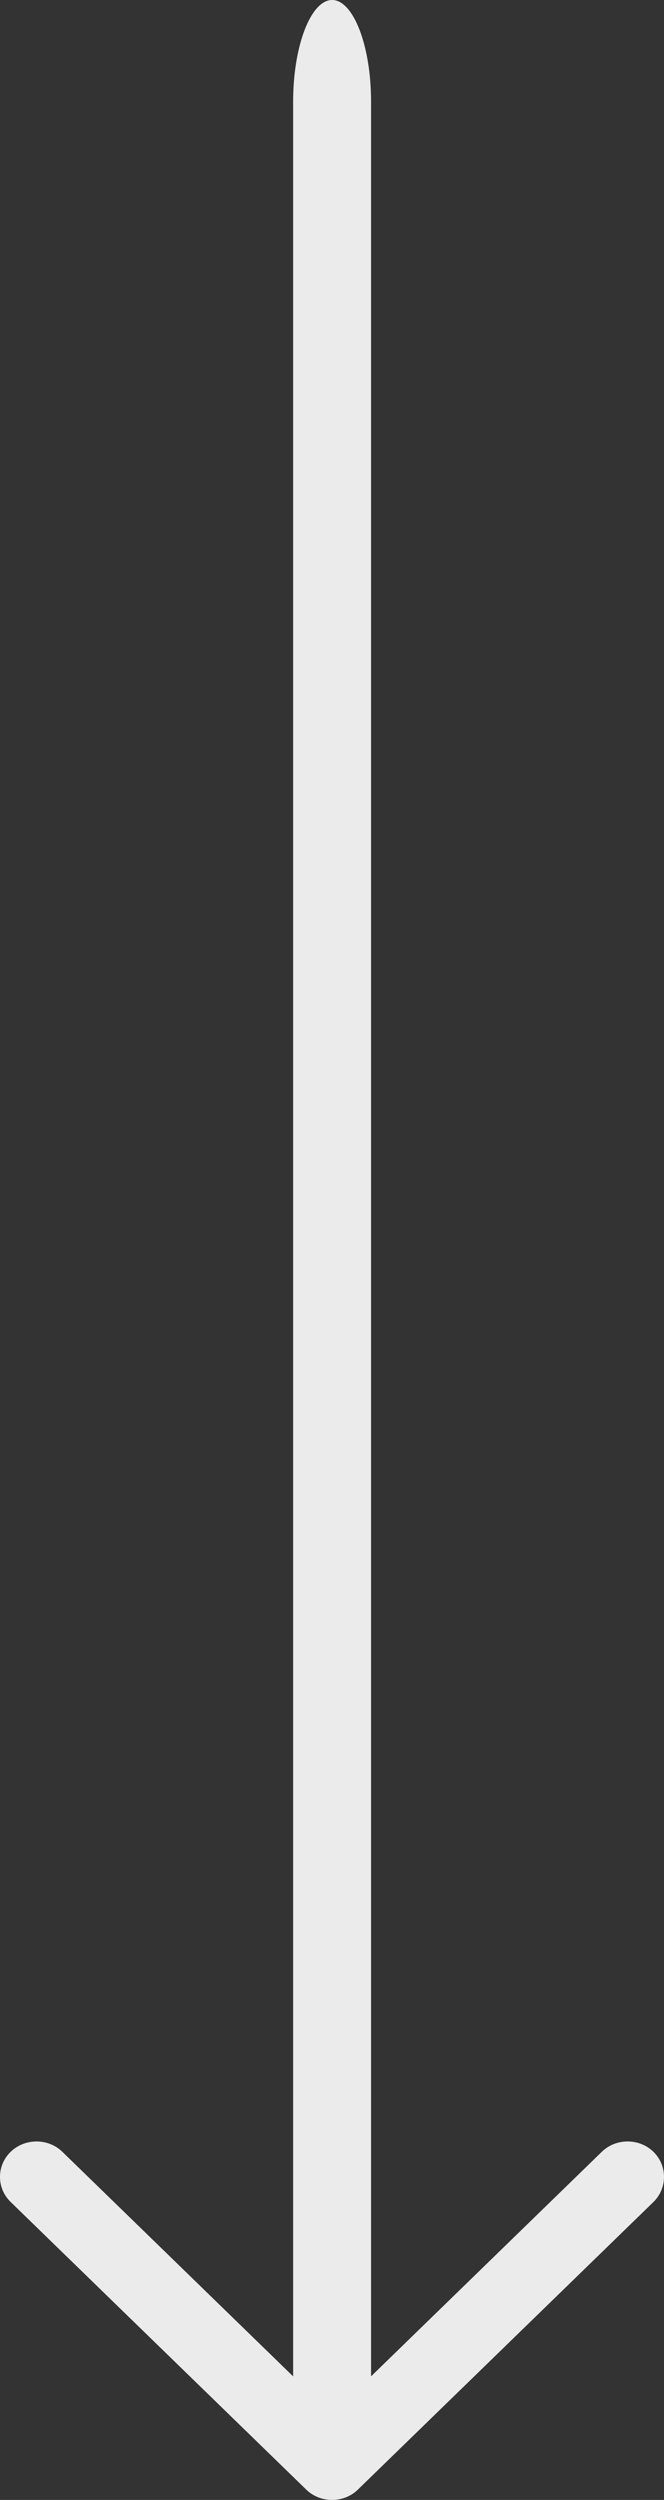
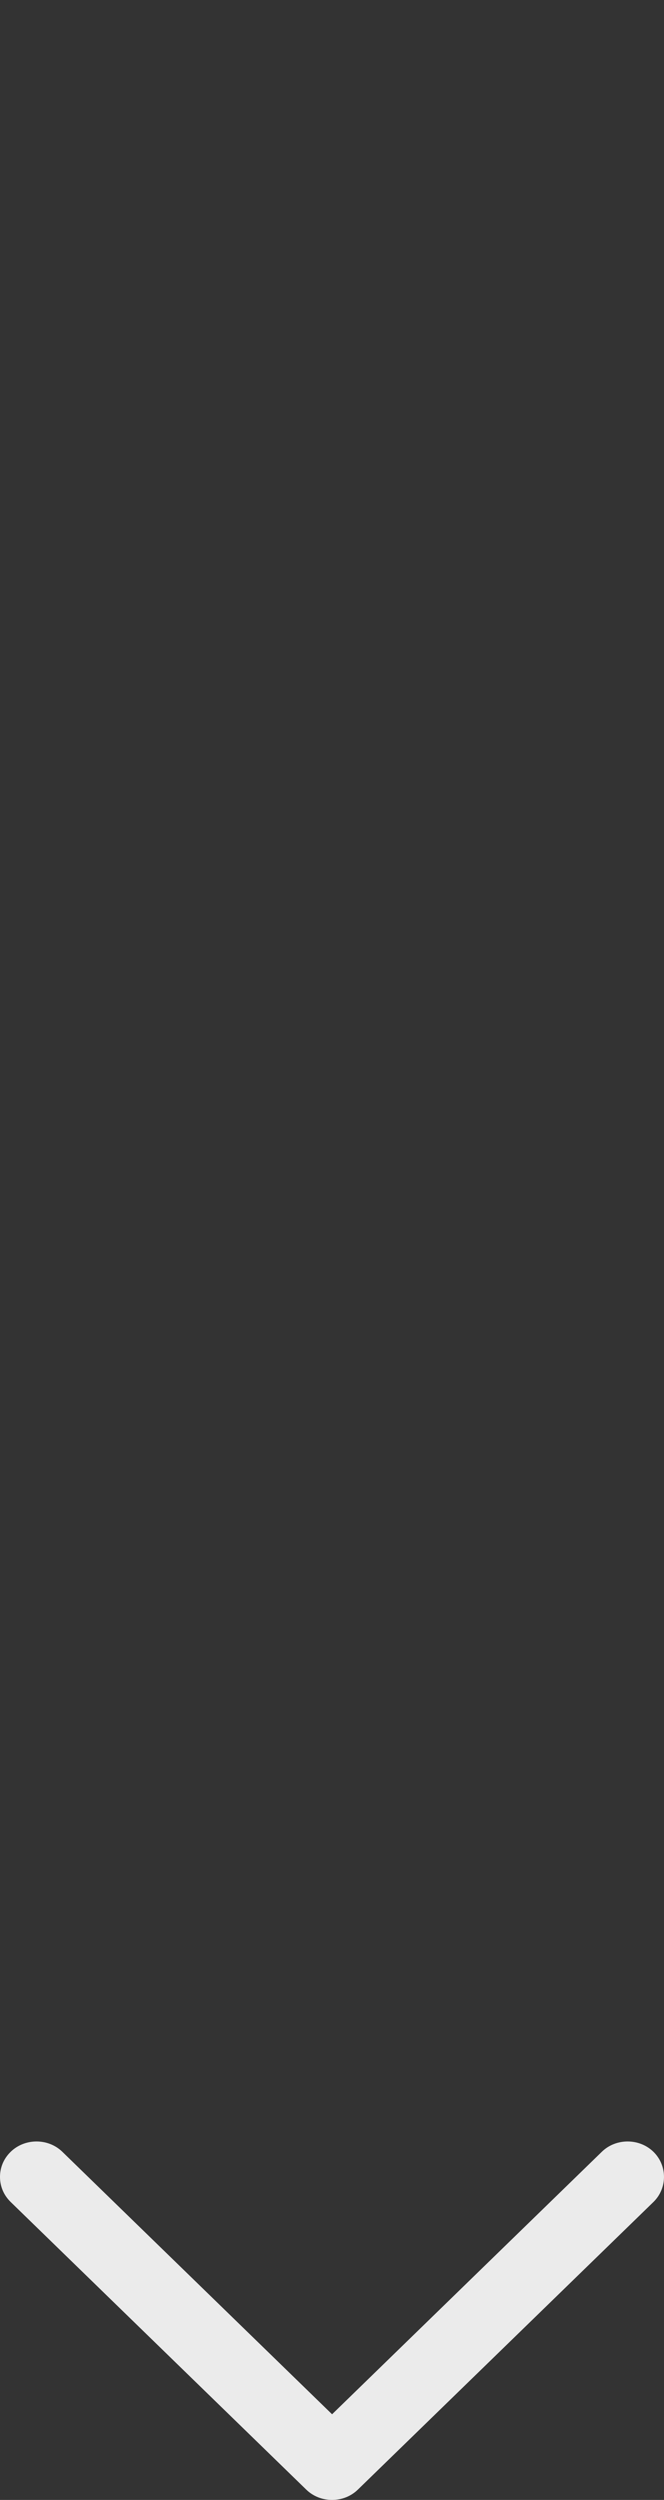
<svg xmlns="http://www.w3.org/2000/svg" width="17" height="64" viewBox="0 0 17 64" fill="none">
  <rect x="0" y="0" width="17" height="64" fill="#333333" stroke="none" />
  <path d="M-3.96351e-08 55.73C-2.95606e-08 55.499 0.087 55.269 0.274 55.087C0.636 54.735 1.234 54.735 1.596 55.087L8.502 61.807L15.408 55.087C15.769 54.735 16.367 54.735 16.729 55.087C17.09 55.439 17.09 56.021 16.729 56.373L9.162 63.736C8.801 64.088 8.202 64.088 7.841 63.736L0.274 56.373C0.087 56.191 -4.97096e-08 55.961 -3.96351e-08 55.73Z" fill="#EBEBEB" />
-   <path d="M7.505 60.863L7.505 2.597C7.505 1.177 7.958 -6.74209e-08 8.503 -4.35911e-08C9.048 -1.97613e-08 9.5 1.177 9.5 2.597L9.5 60.863C9.5 62.283 9.048 63.46 8.503 63.46C7.958 63.46 7.505 62.283 7.505 60.863Z" fill="#EBEBEB" />
</svg>